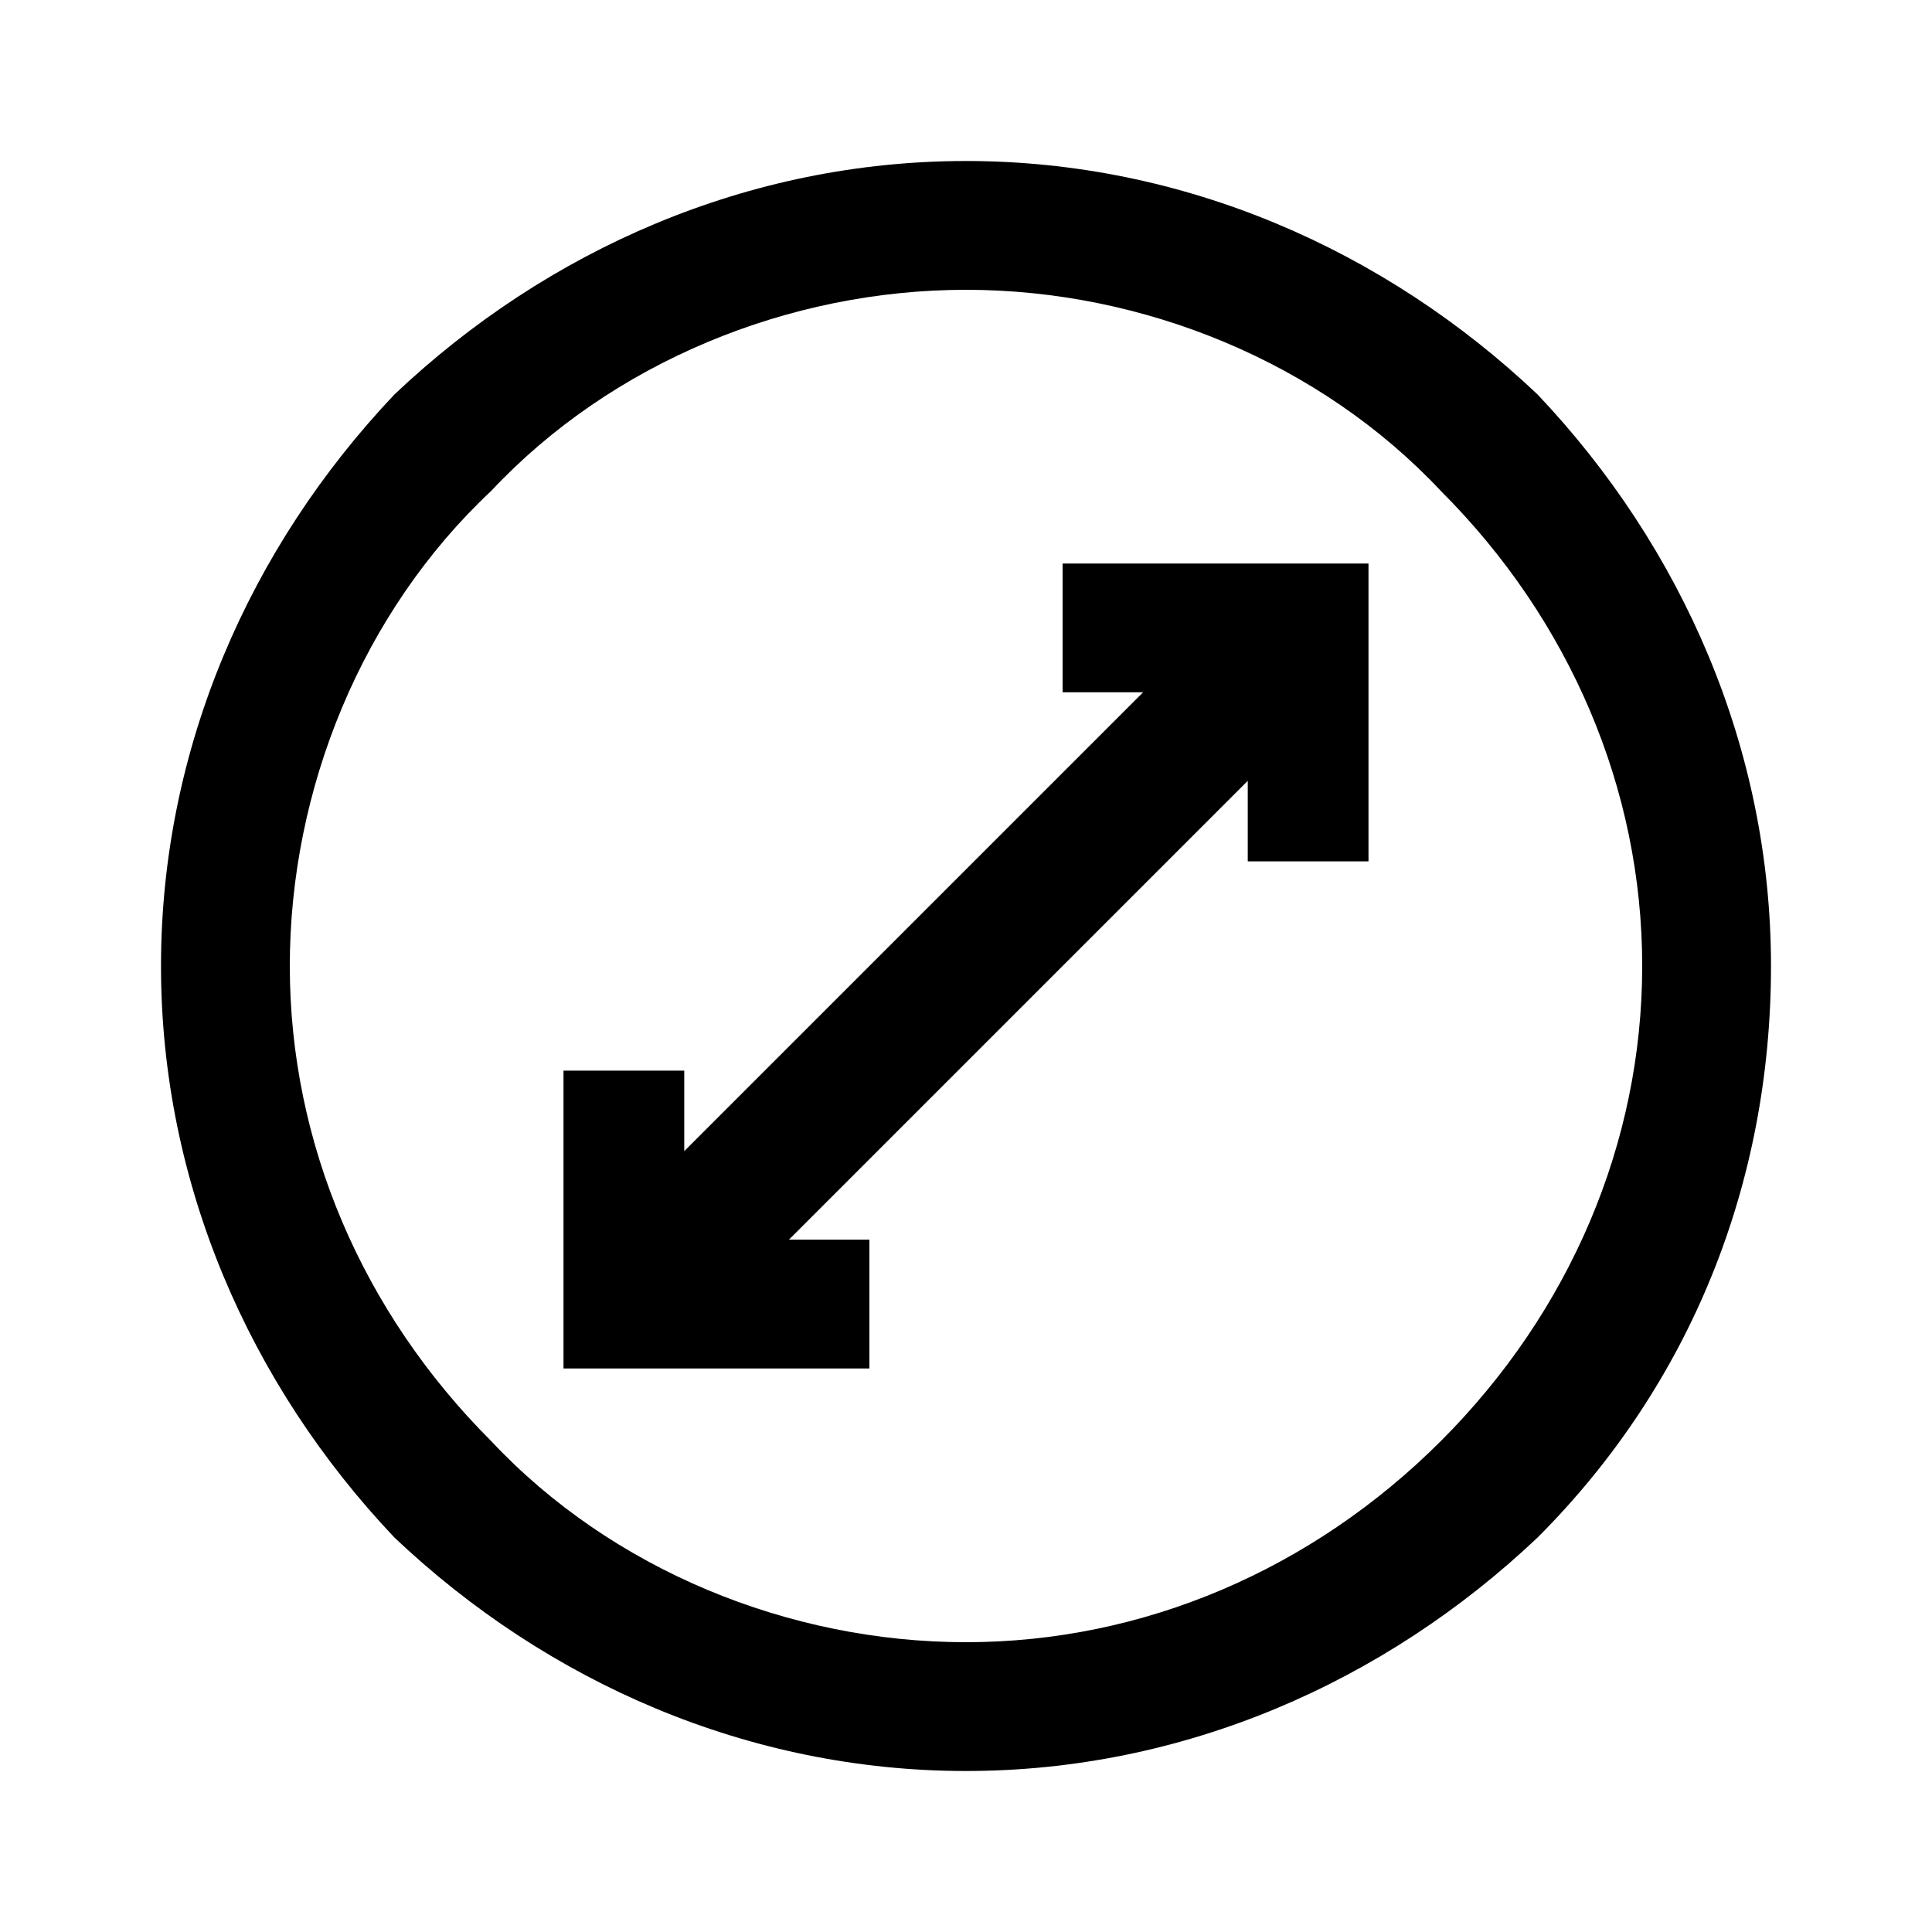
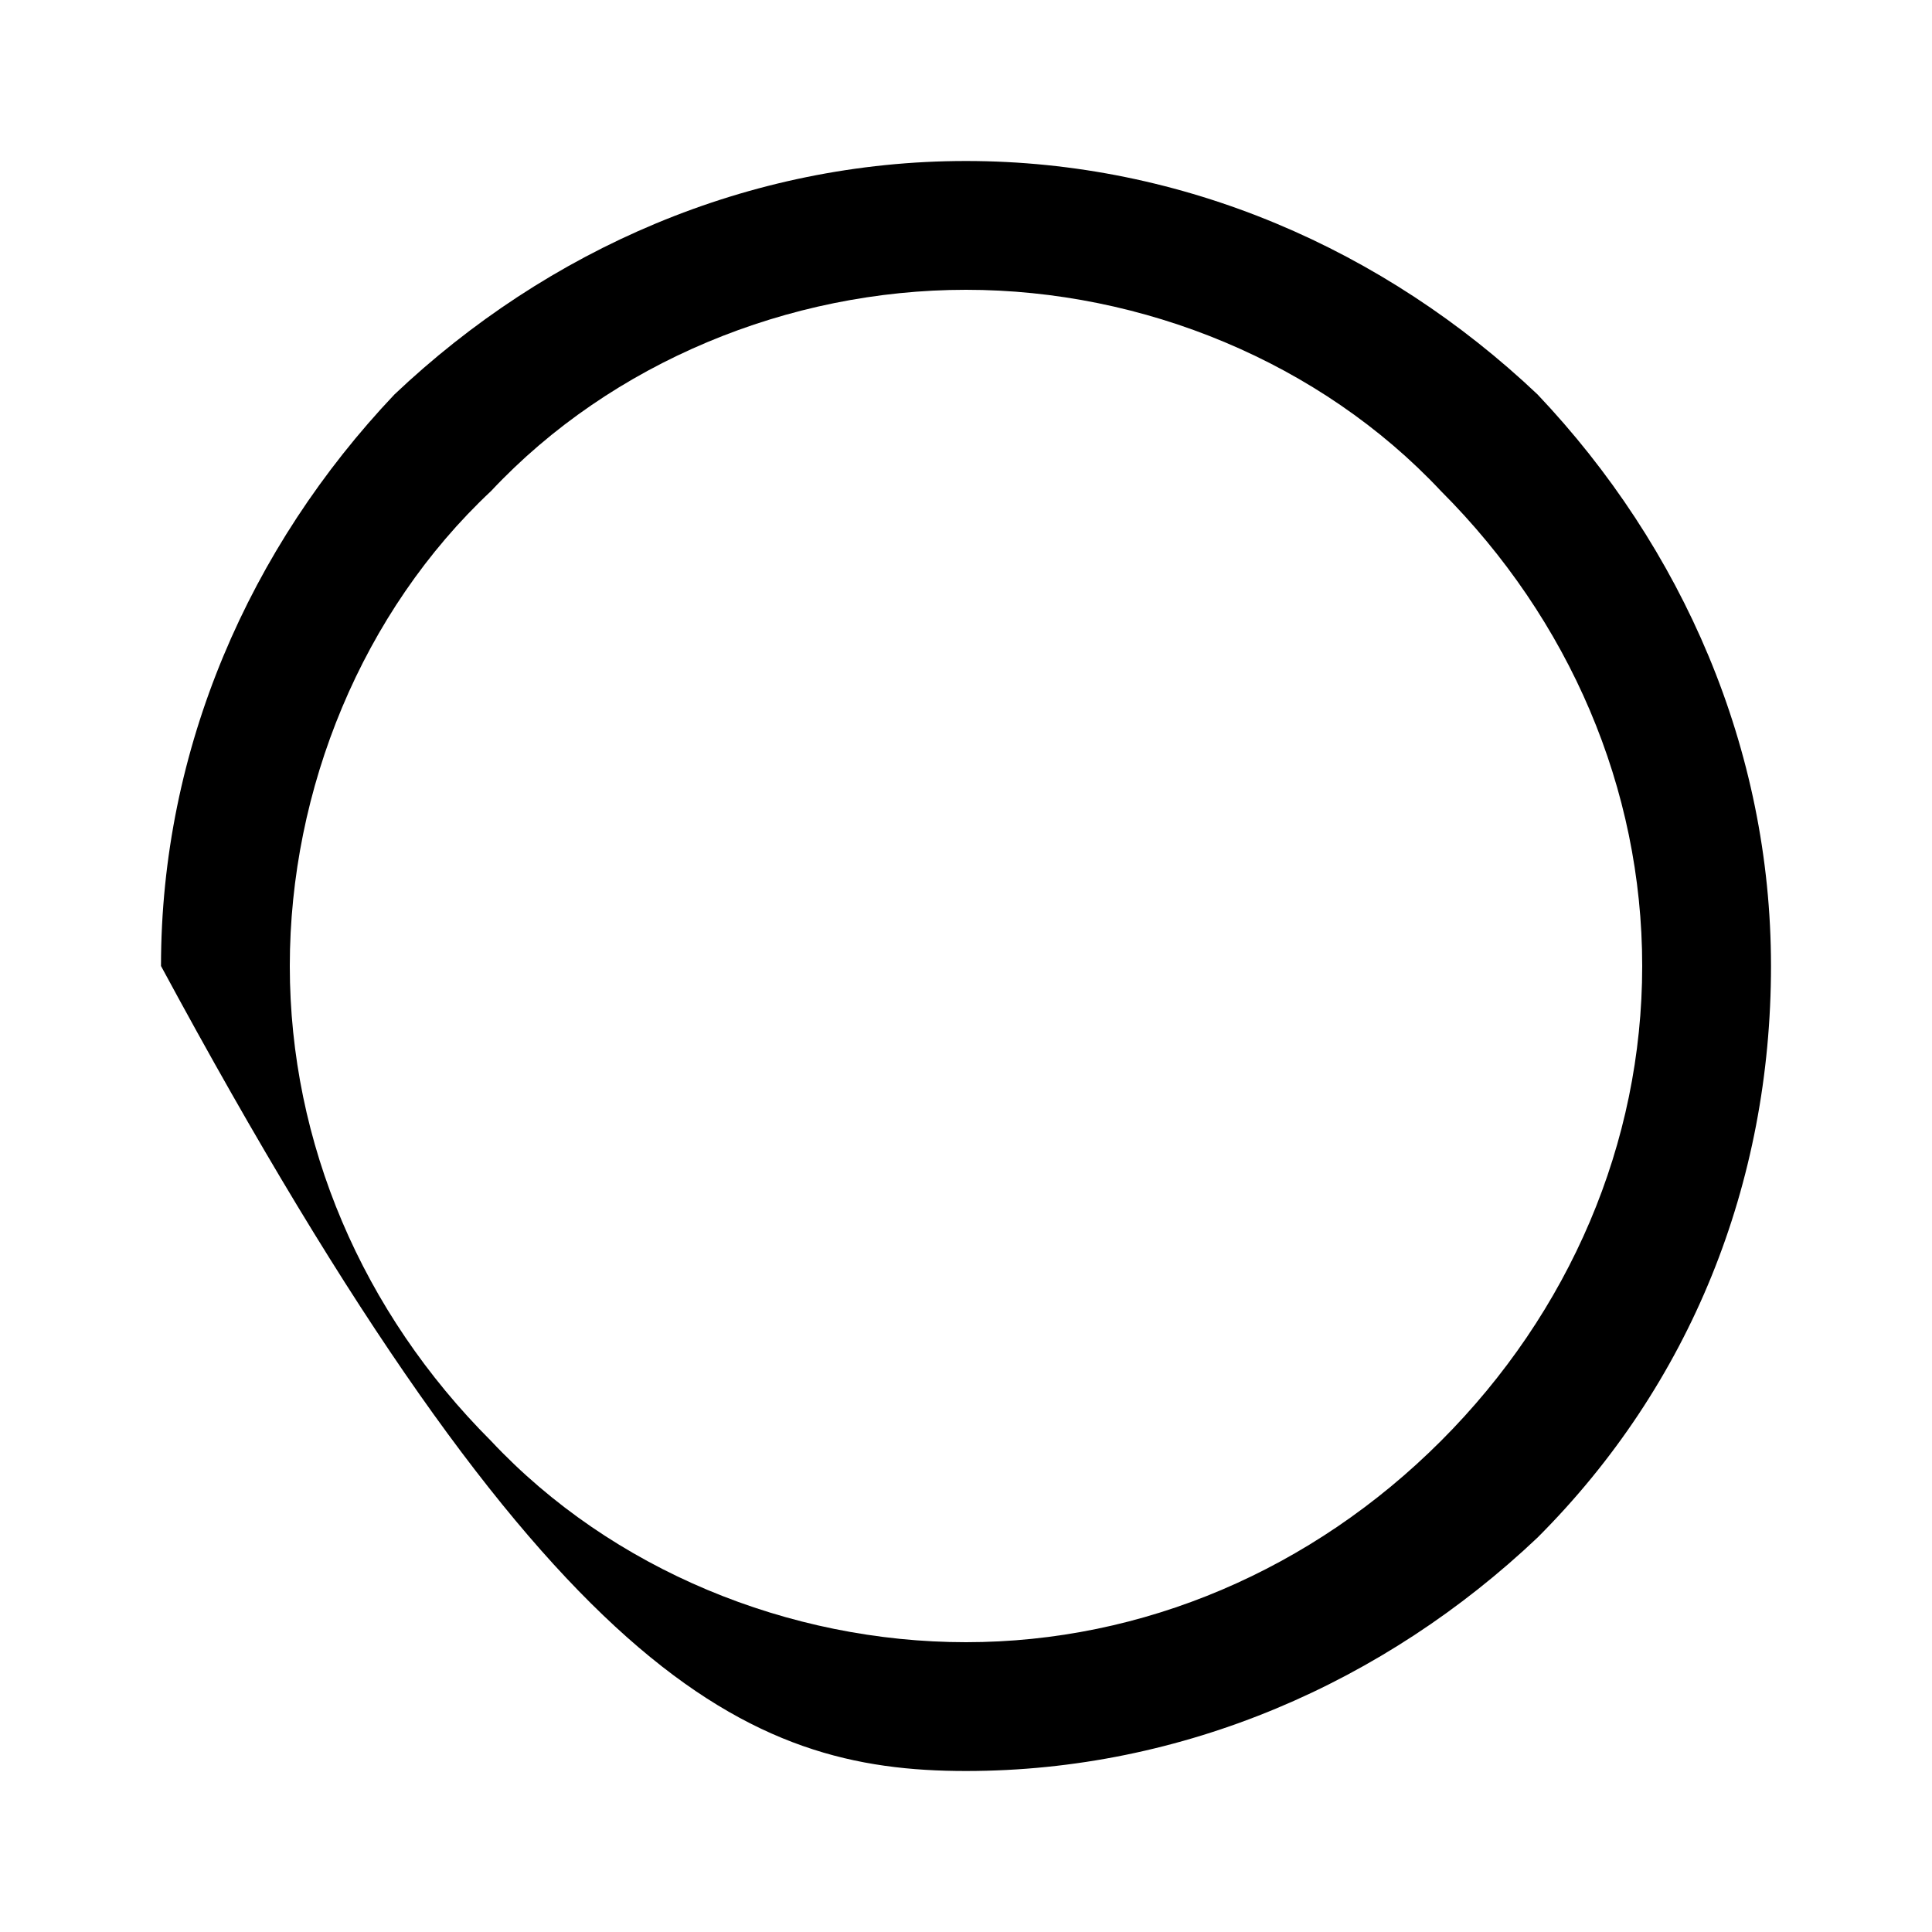
<svg xmlns="http://www.w3.org/2000/svg" version="1.1" id="Layer_1" x="0px" y="0px" viewBox="0 0 24 24" style="enable-background:new 0 0 24 24;" xml:space="preserve">
  <g>
-     <path d="M12,2C9.3,2,6.8,3.1,4.9,4.9C3.1,6.8,2,9.3,2,12c0,2.7,1.1,5.2,2.9,7.1C6.8,20.9,9.3,22,12,22c2.7,0,5.2-1.1,7.1-2.9   c1.9-1.9,2.9-4.4,2.9-7.1c0-2.7-1.1-5.2-2.9-7.1C17.2,3.1,14.7,2,12,2L12,2z M12,20.4c-2.2,0-4.4-0.9-5.9-2.5   c-1.6-1.6-2.5-3.7-2.5-5.9c0-2.2,0.9-4.4,2.5-5.9C7.6,4.5,9.8,3.6,12,3.6c2.2,0,4.4,0.9,5.9,2.5c1.6,1.6,2.5,3.7,2.5,5.9   c0,2.2-0.9,4.3-2.5,5.9C16.3,19.5,14.2,20.4,12,20.4L12,20.4z" />
-     <path d="M13.2,8.6h1l-5.7,5.7v-1H7V17h3.8v-1.6h-1l5.7-5.7v1H17V7h-3.8L13.2,8.6z" />
+     <path d="M12,2C9.3,2,6.8,3.1,4.9,4.9C3.1,6.8,2,9.3,2,12C6.8,20.9,9.3,22,12,22c2.7,0,5.2-1.1,7.1-2.9   c1.9-1.9,2.9-4.4,2.9-7.1c0-2.7-1.1-5.2-2.9-7.1C17.2,3.1,14.7,2,12,2L12,2z M12,20.4c-2.2,0-4.4-0.9-5.9-2.5   c-1.6-1.6-2.5-3.7-2.5-5.9c0-2.2,0.9-4.4,2.5-5.9C7.6,4.5,9.8,3.6,12,3.6c2.2,0,4.4,0.9,5.9,2.5c1.6,1.6,2.5,3.7,2.5,5.9   c0,2.2-0.9,4.3-2.5,5.9C16.3,19.5,14.2,20.4,12,20.4L12,20.4z" />
  </g>
</svg>